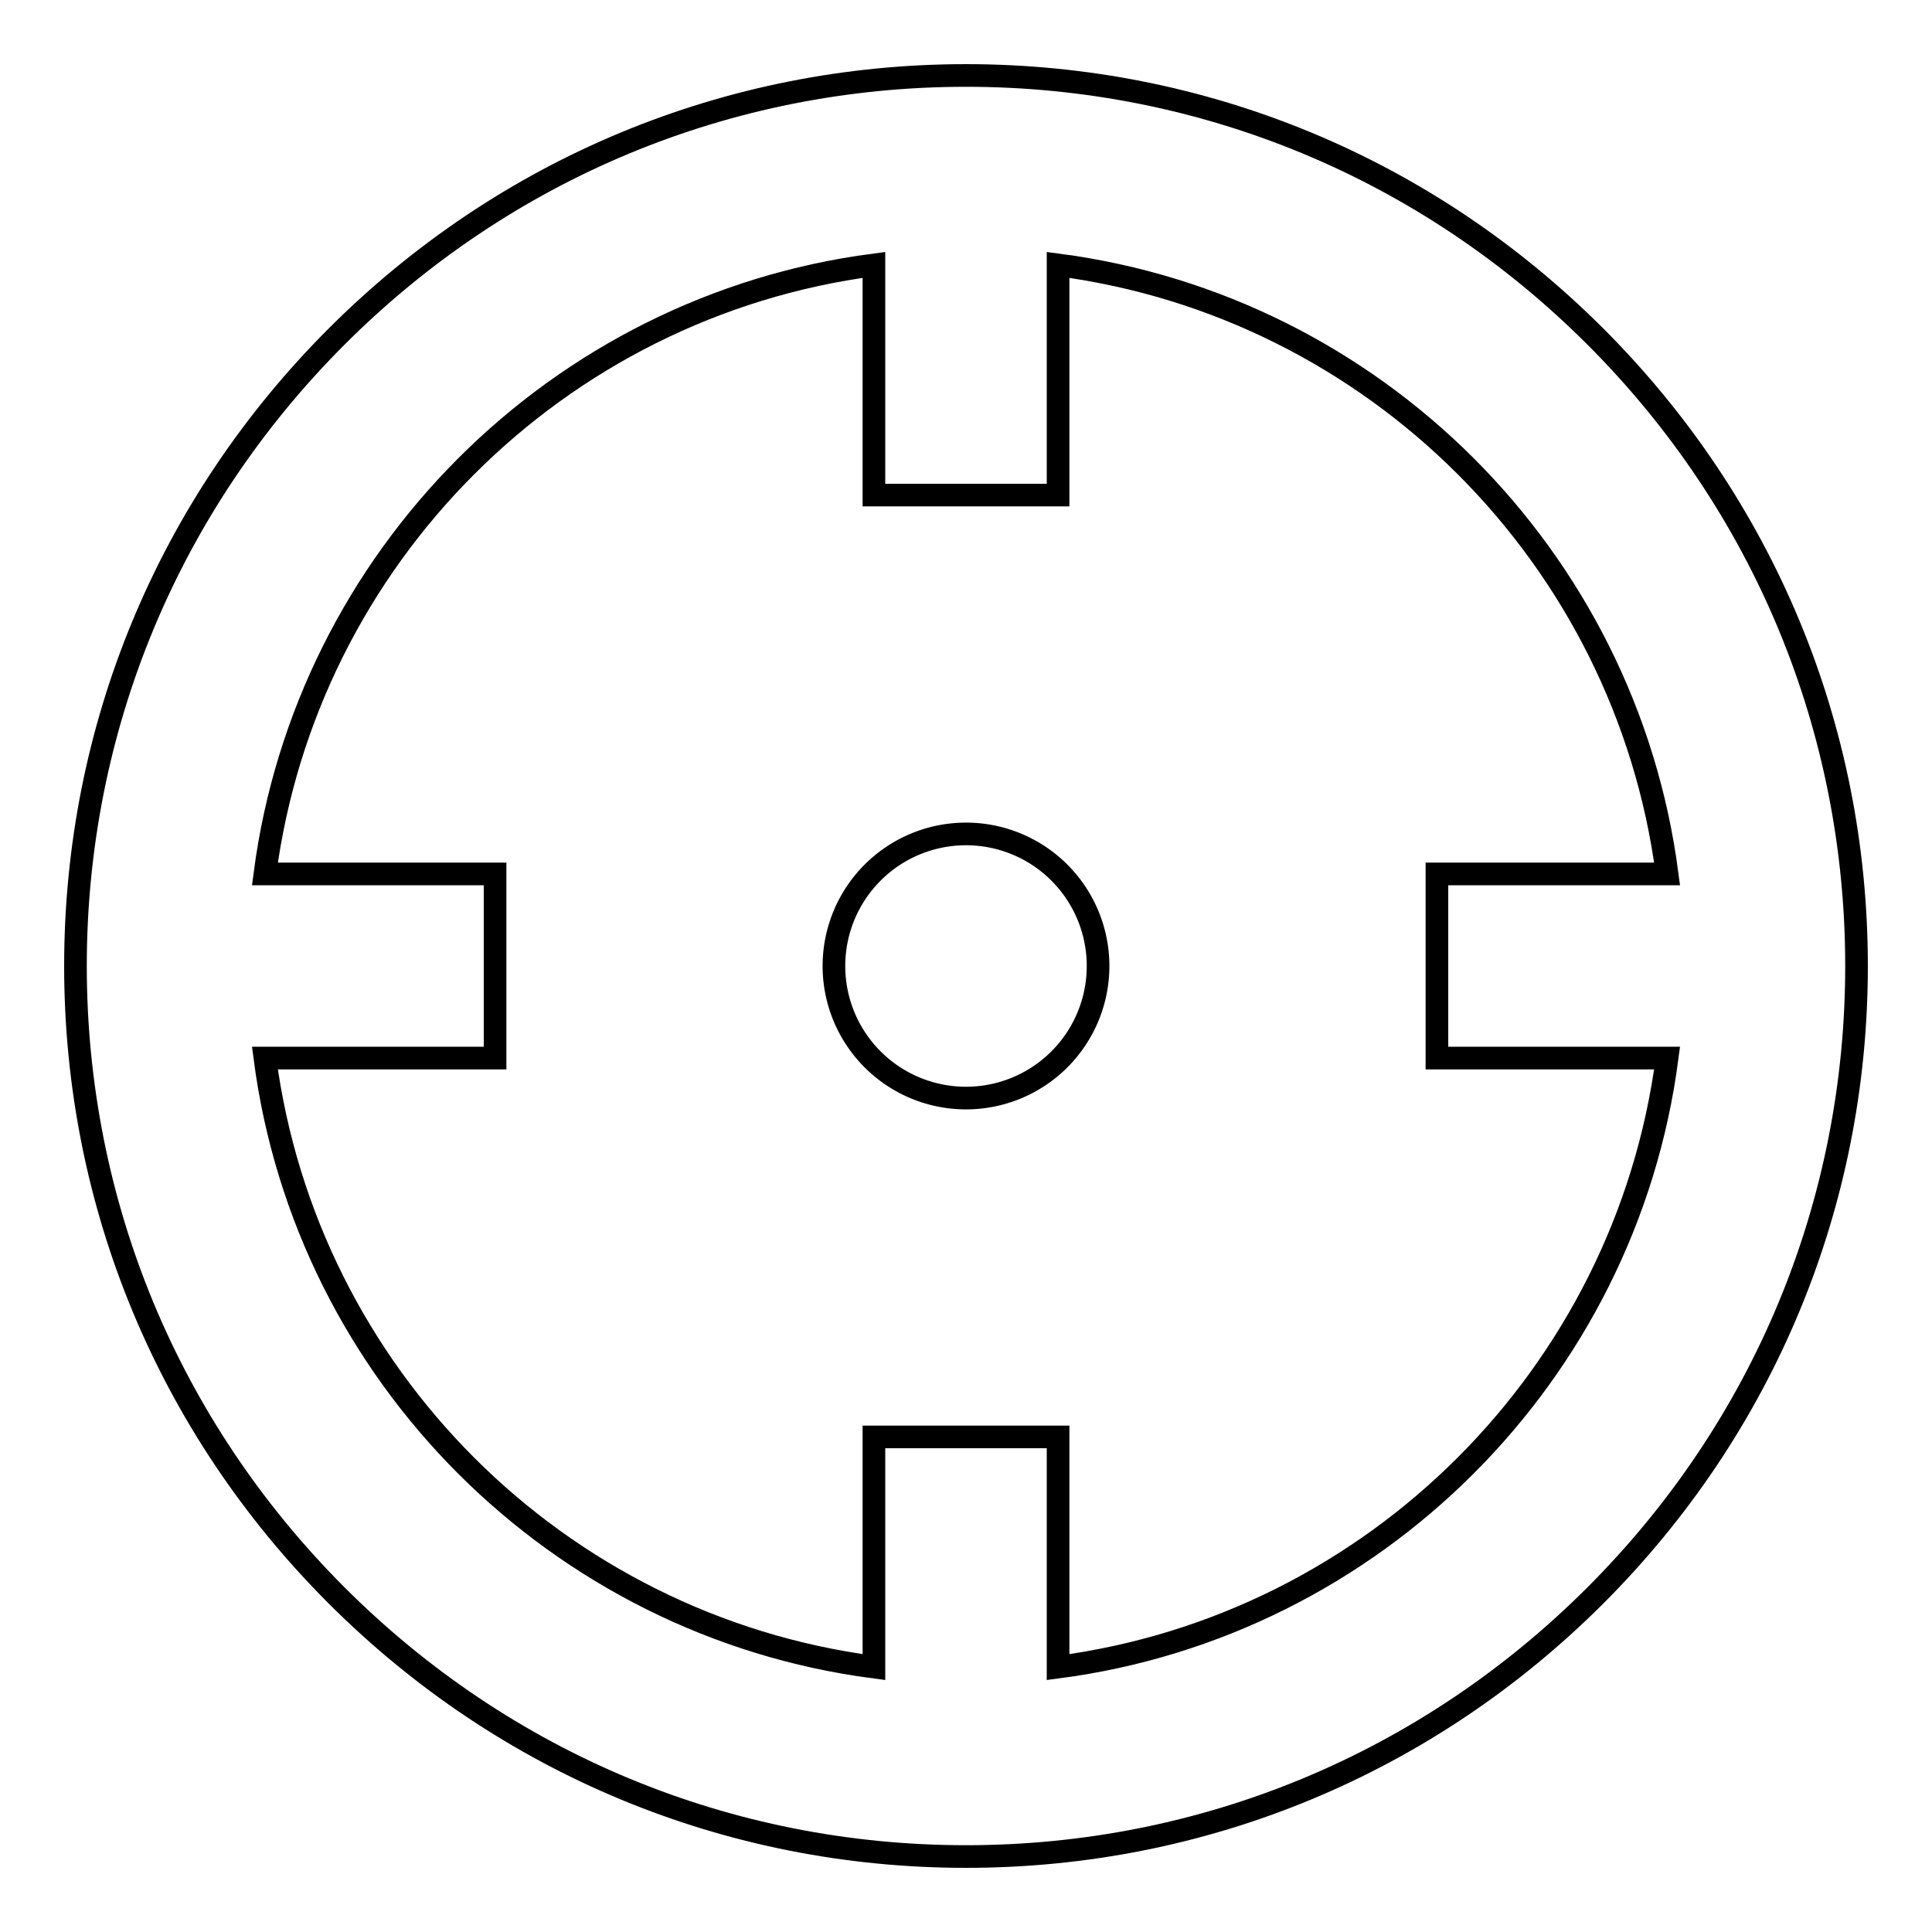
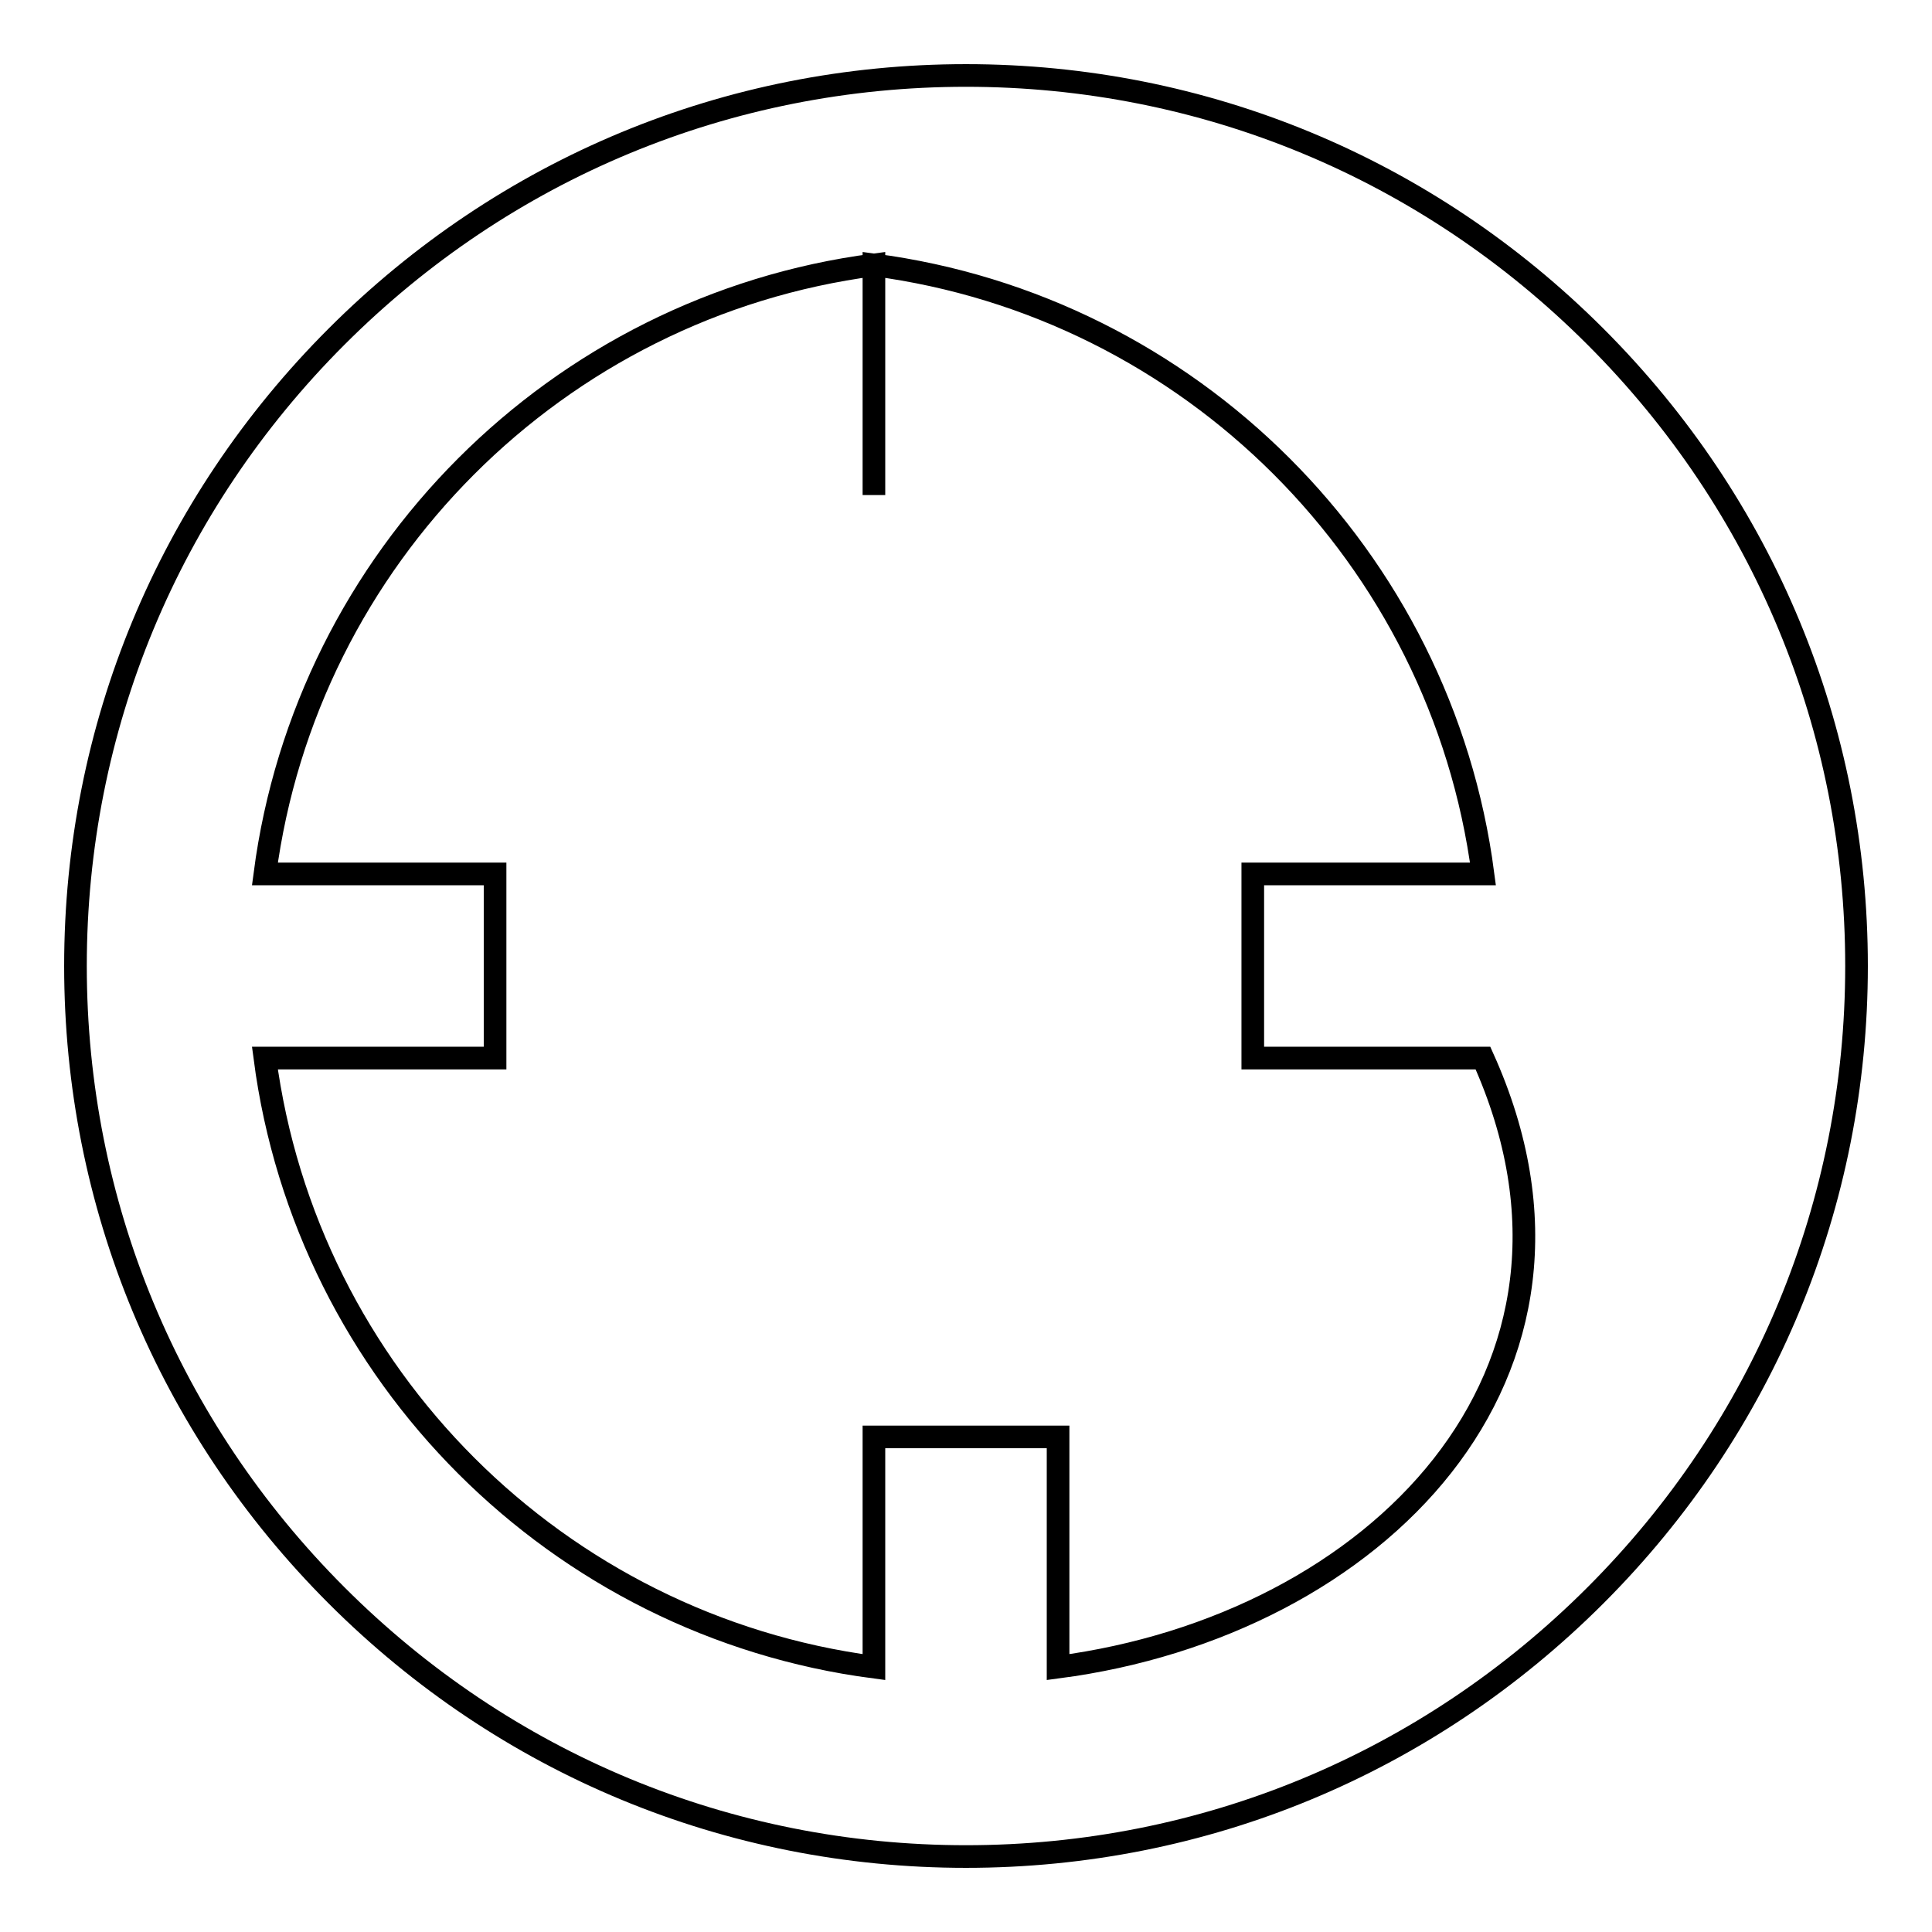
<svg xmlns="http://www.w3.org/2000/svg" version="1.1" x="0px" y="0px" viewBox="0 0 256 256" enable-background="new 0 0 256 256" xml:space="preserve">
  <g>
    <g>
      <g>
        <g>
-           <path stroke-width="3" fill-opacity="0" stroke="#000000" d="M211.4,44.6C189.1,22.3,159.5,10,128,10c-31.5,0-61.1,12.3-83.4,34.6C22.3,66.9,10,96.5,10,128c0,31.5,12.3,61.1,34.6,83.4C66.9,233.7,96.5,246,128,246c31.5,0,61.1-12.3,83.4-34.6c22.3-22.3,34.6-51.9,34.6-83.4C246,96.5,233.7,66.9,211.4,44.6z M140.2,220.9v-30.5h-24.4v30.5c-41.9-5.5-75.2-38.7-80.7-80.7h30.5v-24.4H35.1c5.5-41.9,38.7-75.2,80.7-80.7v30.5h24.4V35.1c41.9,5.5,75.2,38.7,80.7,80.7h-30.5v24.4h30.5C215.4,182.1,182.1,215.4,140.2,220.9z" />
-           <path stroke-width="3" fill-opacity="0" stroke="#000000" d="M110.5 128a17.5 17.5 0 1 0 35 0a17.5 17.5 0 1 0 -35 0z" />
+           <path stroke-width="3" fill-opacity="0" stroke="#000000" d="M211.4,44.6C189.1,22.3,159.5,10,128,10c-31.5,0-61.1,12.3-83.4,34.6C22.3,66.9,10,96.5,10,128c0,31.5,12.3,61.1,34.6,83.4C66.9,233.7,96.5,246,128,246c31.5,0,61.1-12.3,83.4-34.6c22.3-22.3,34.6-51.9,34.6-83.4C246,96.5,233.7,66.9,211.4,44.6z M140.2,220.9v-30.5h-24.4v30.5c-41.9-5.5-75.2-38.7-80.7-80.7h30.5v-24.4H35.1c5.5-41.9,38.7-75.2,80.7-80.7v30.5V35.1c41.9,5.5,75.2,38.7,80.7,80.7h-30.5v24.4h30.5C215.4,182.1,182.1,215.4,140.2,220.9z" />
        </g>
      </g>
      <g />
      <g />
      <g />
      <g />
      <g />
      <g />
      <g />
      <g />
      <g />
      <g />
      <g />
      <g />
      <g />
      <g />
      <g />
    </g>
  </g>
</svg>